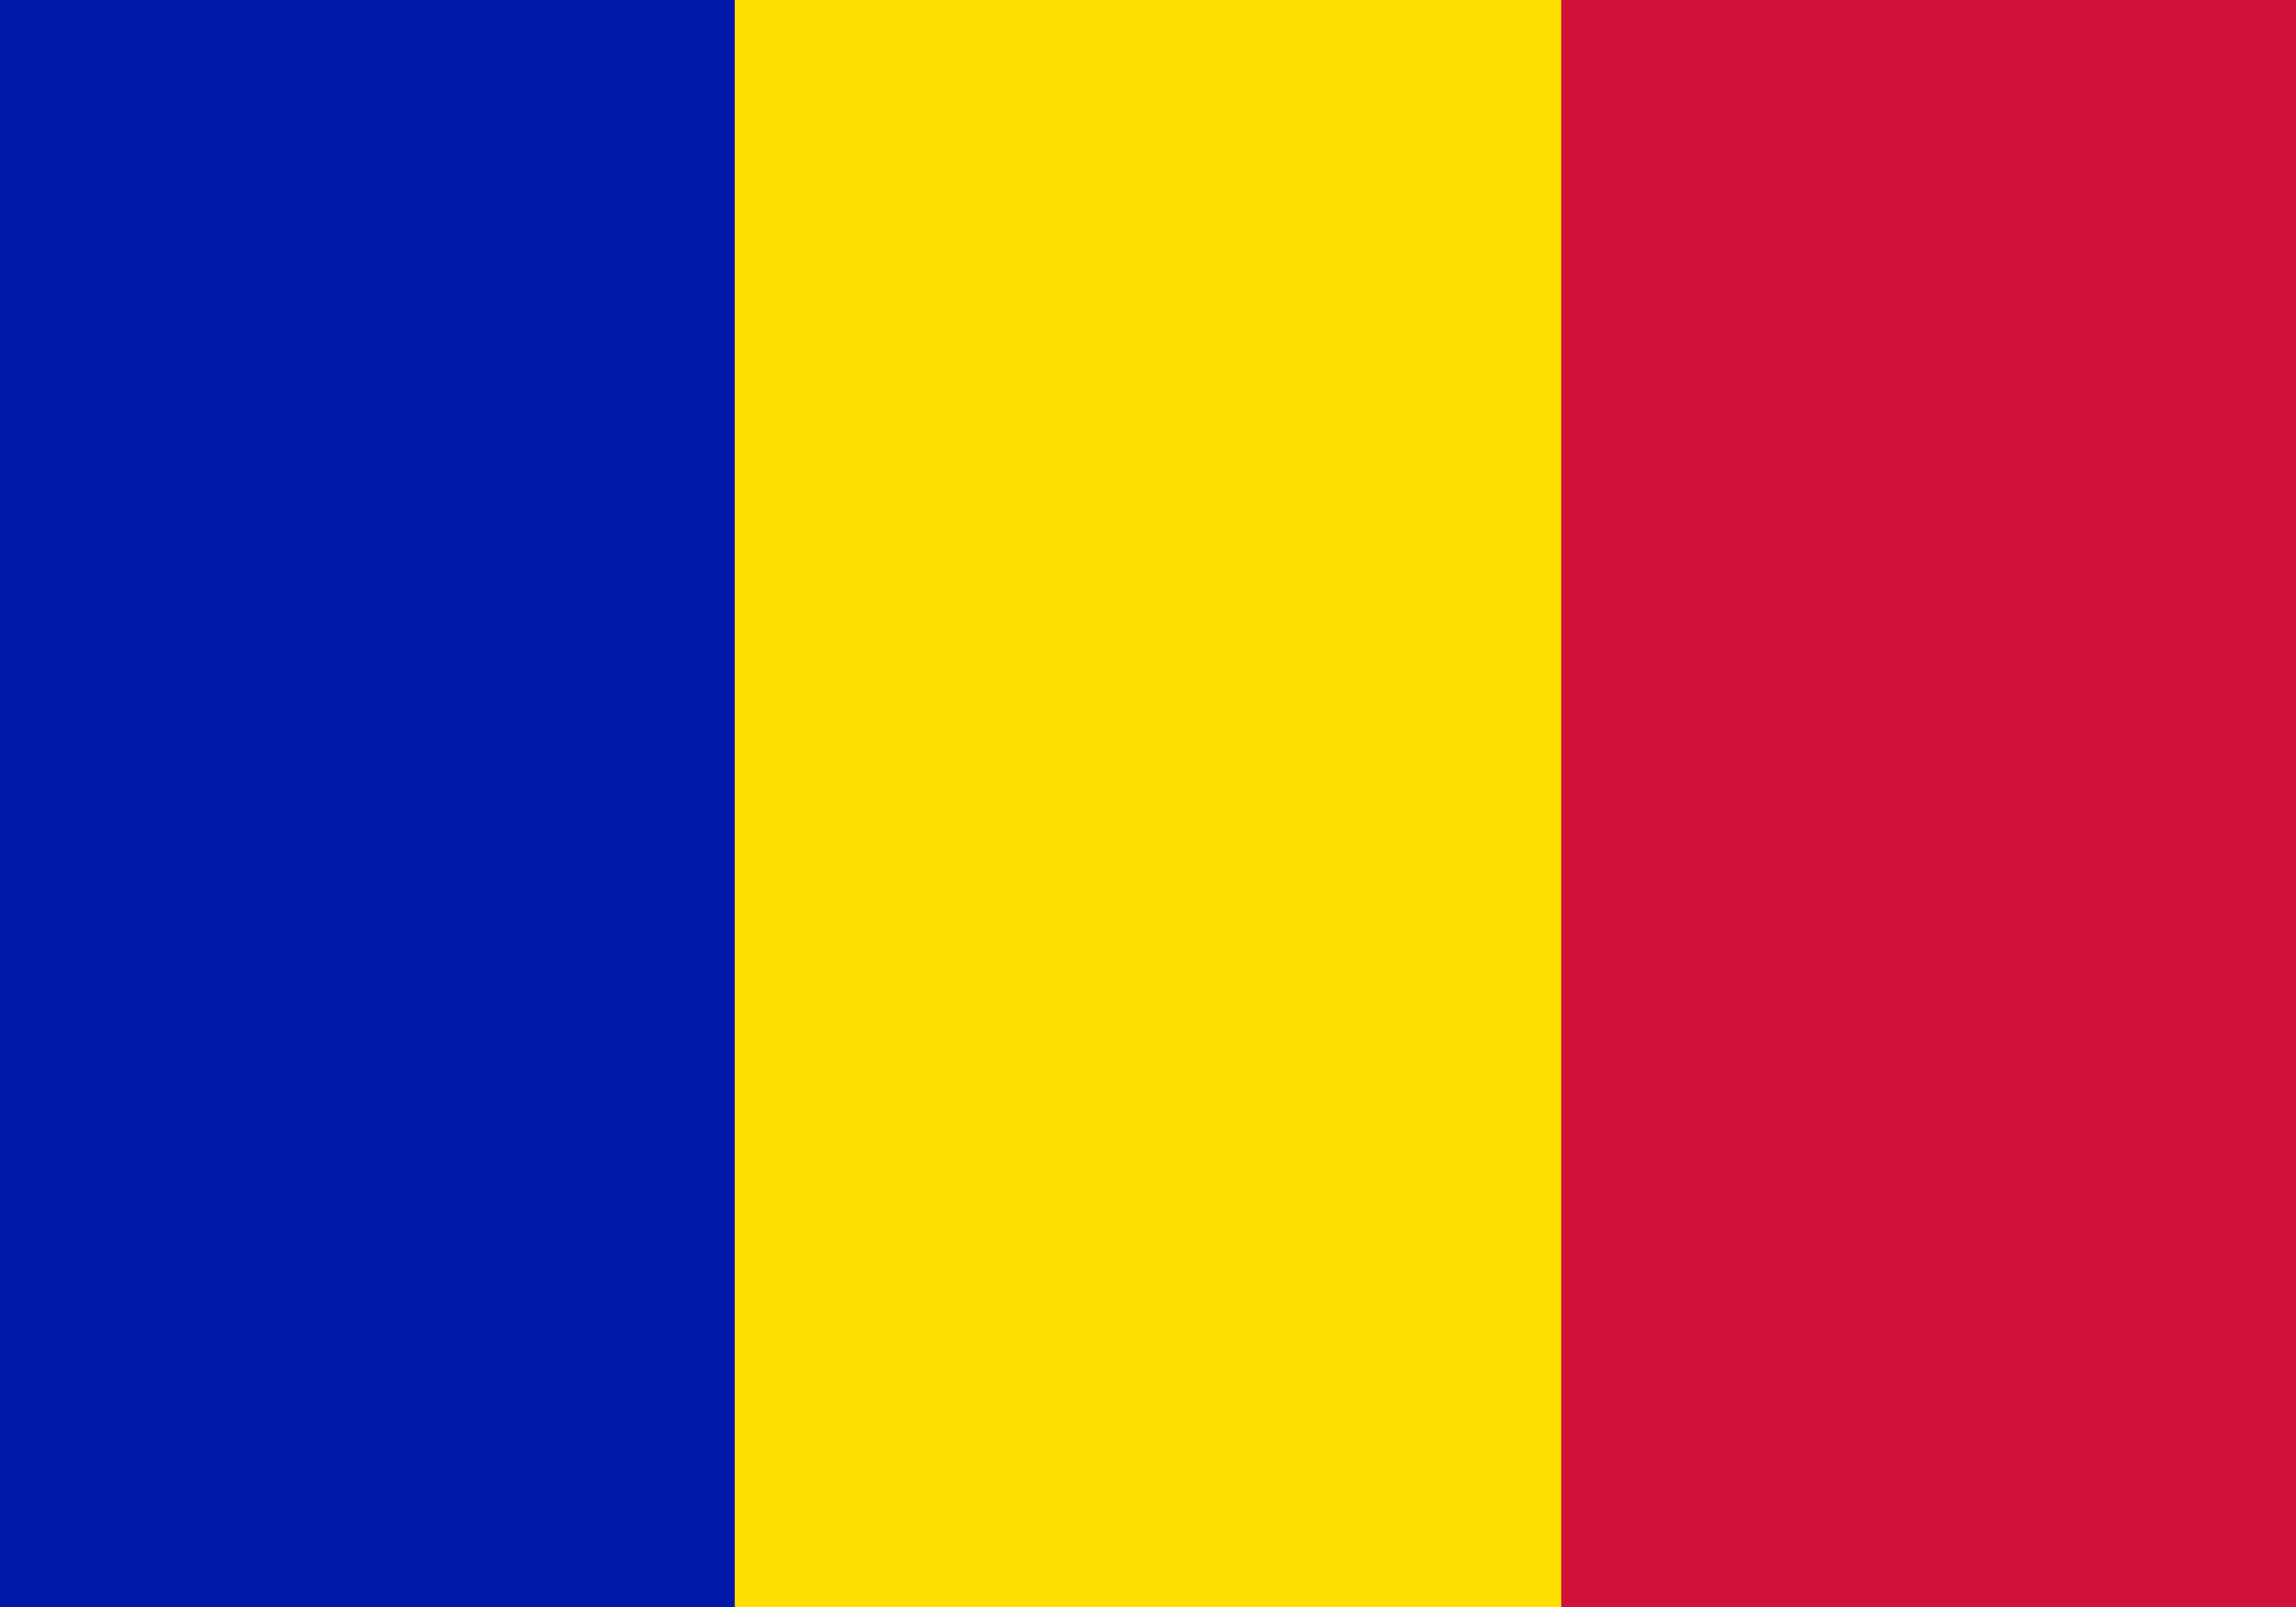
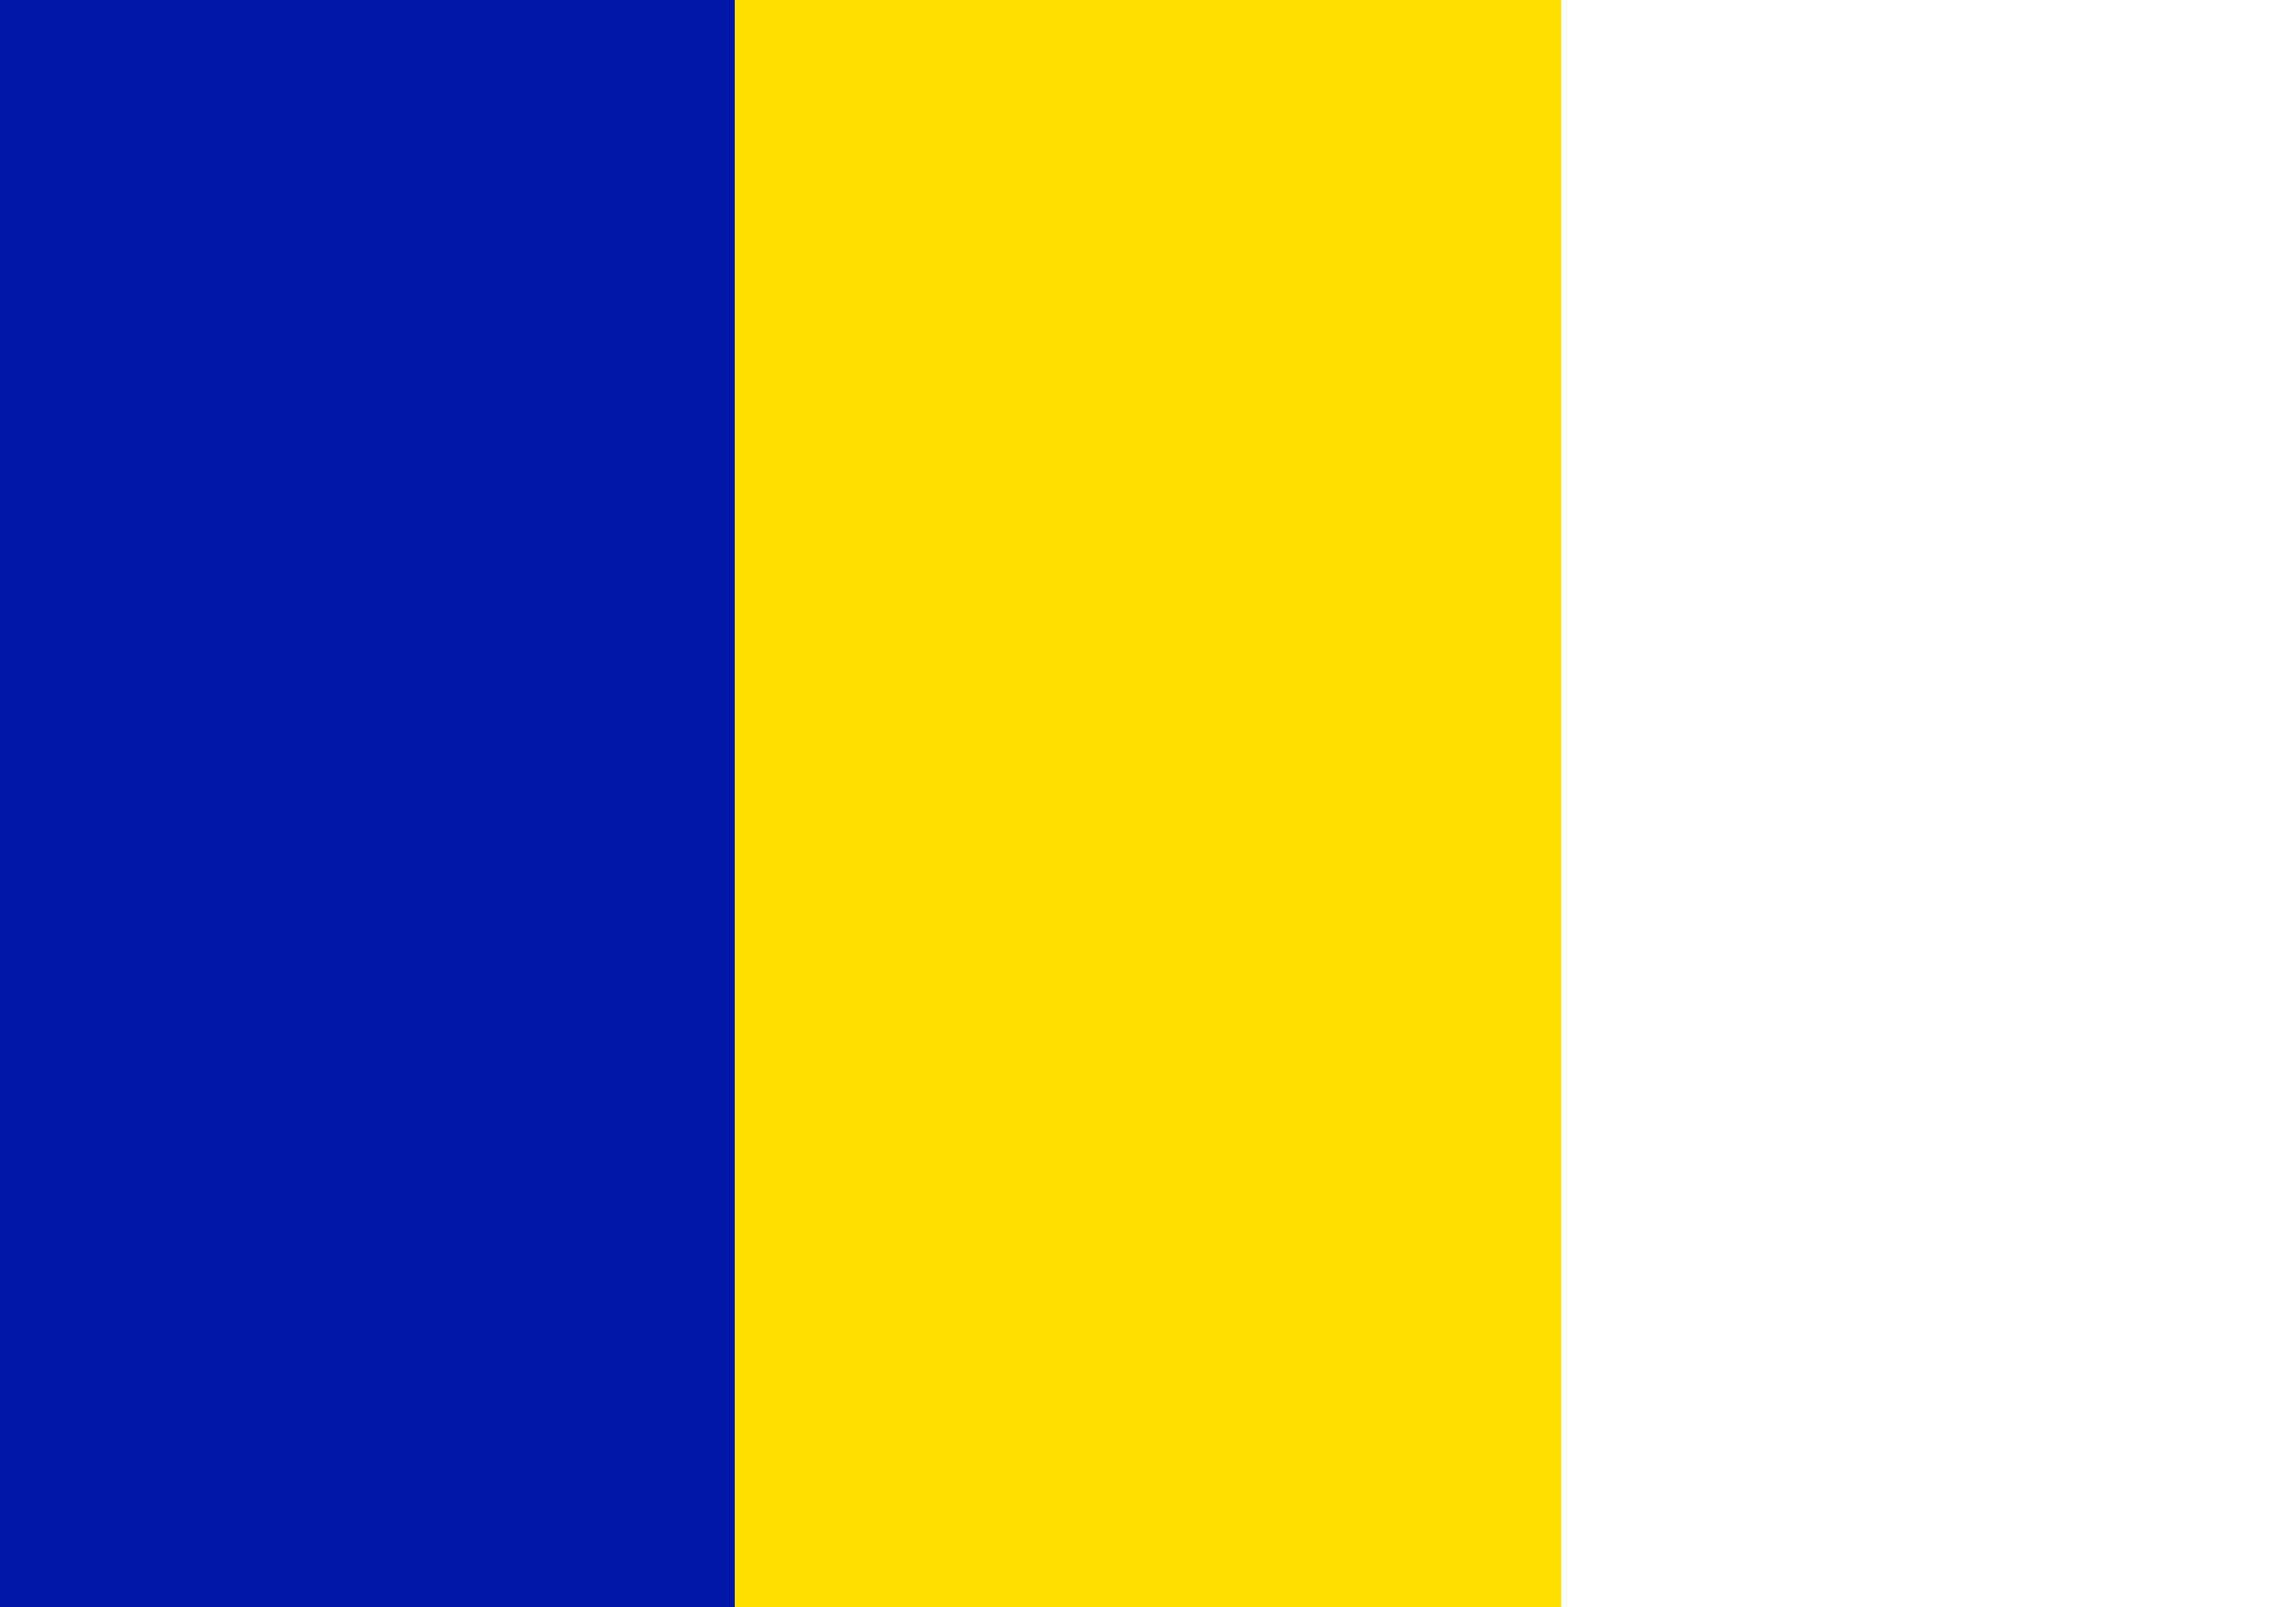
<svg xmlns="http://www.w3.org/2000/svg" width="100%" height="100%" viewBox="0 0 1000 700">
-   <path fill="#d0103a" d="M0 0h1000v700H0z" />
  <path fill="#fedf00" d="M0 0h680v700H0z" />
  <path fill="#0018a8" d="M0 0h320v700H0z" />
</svg>